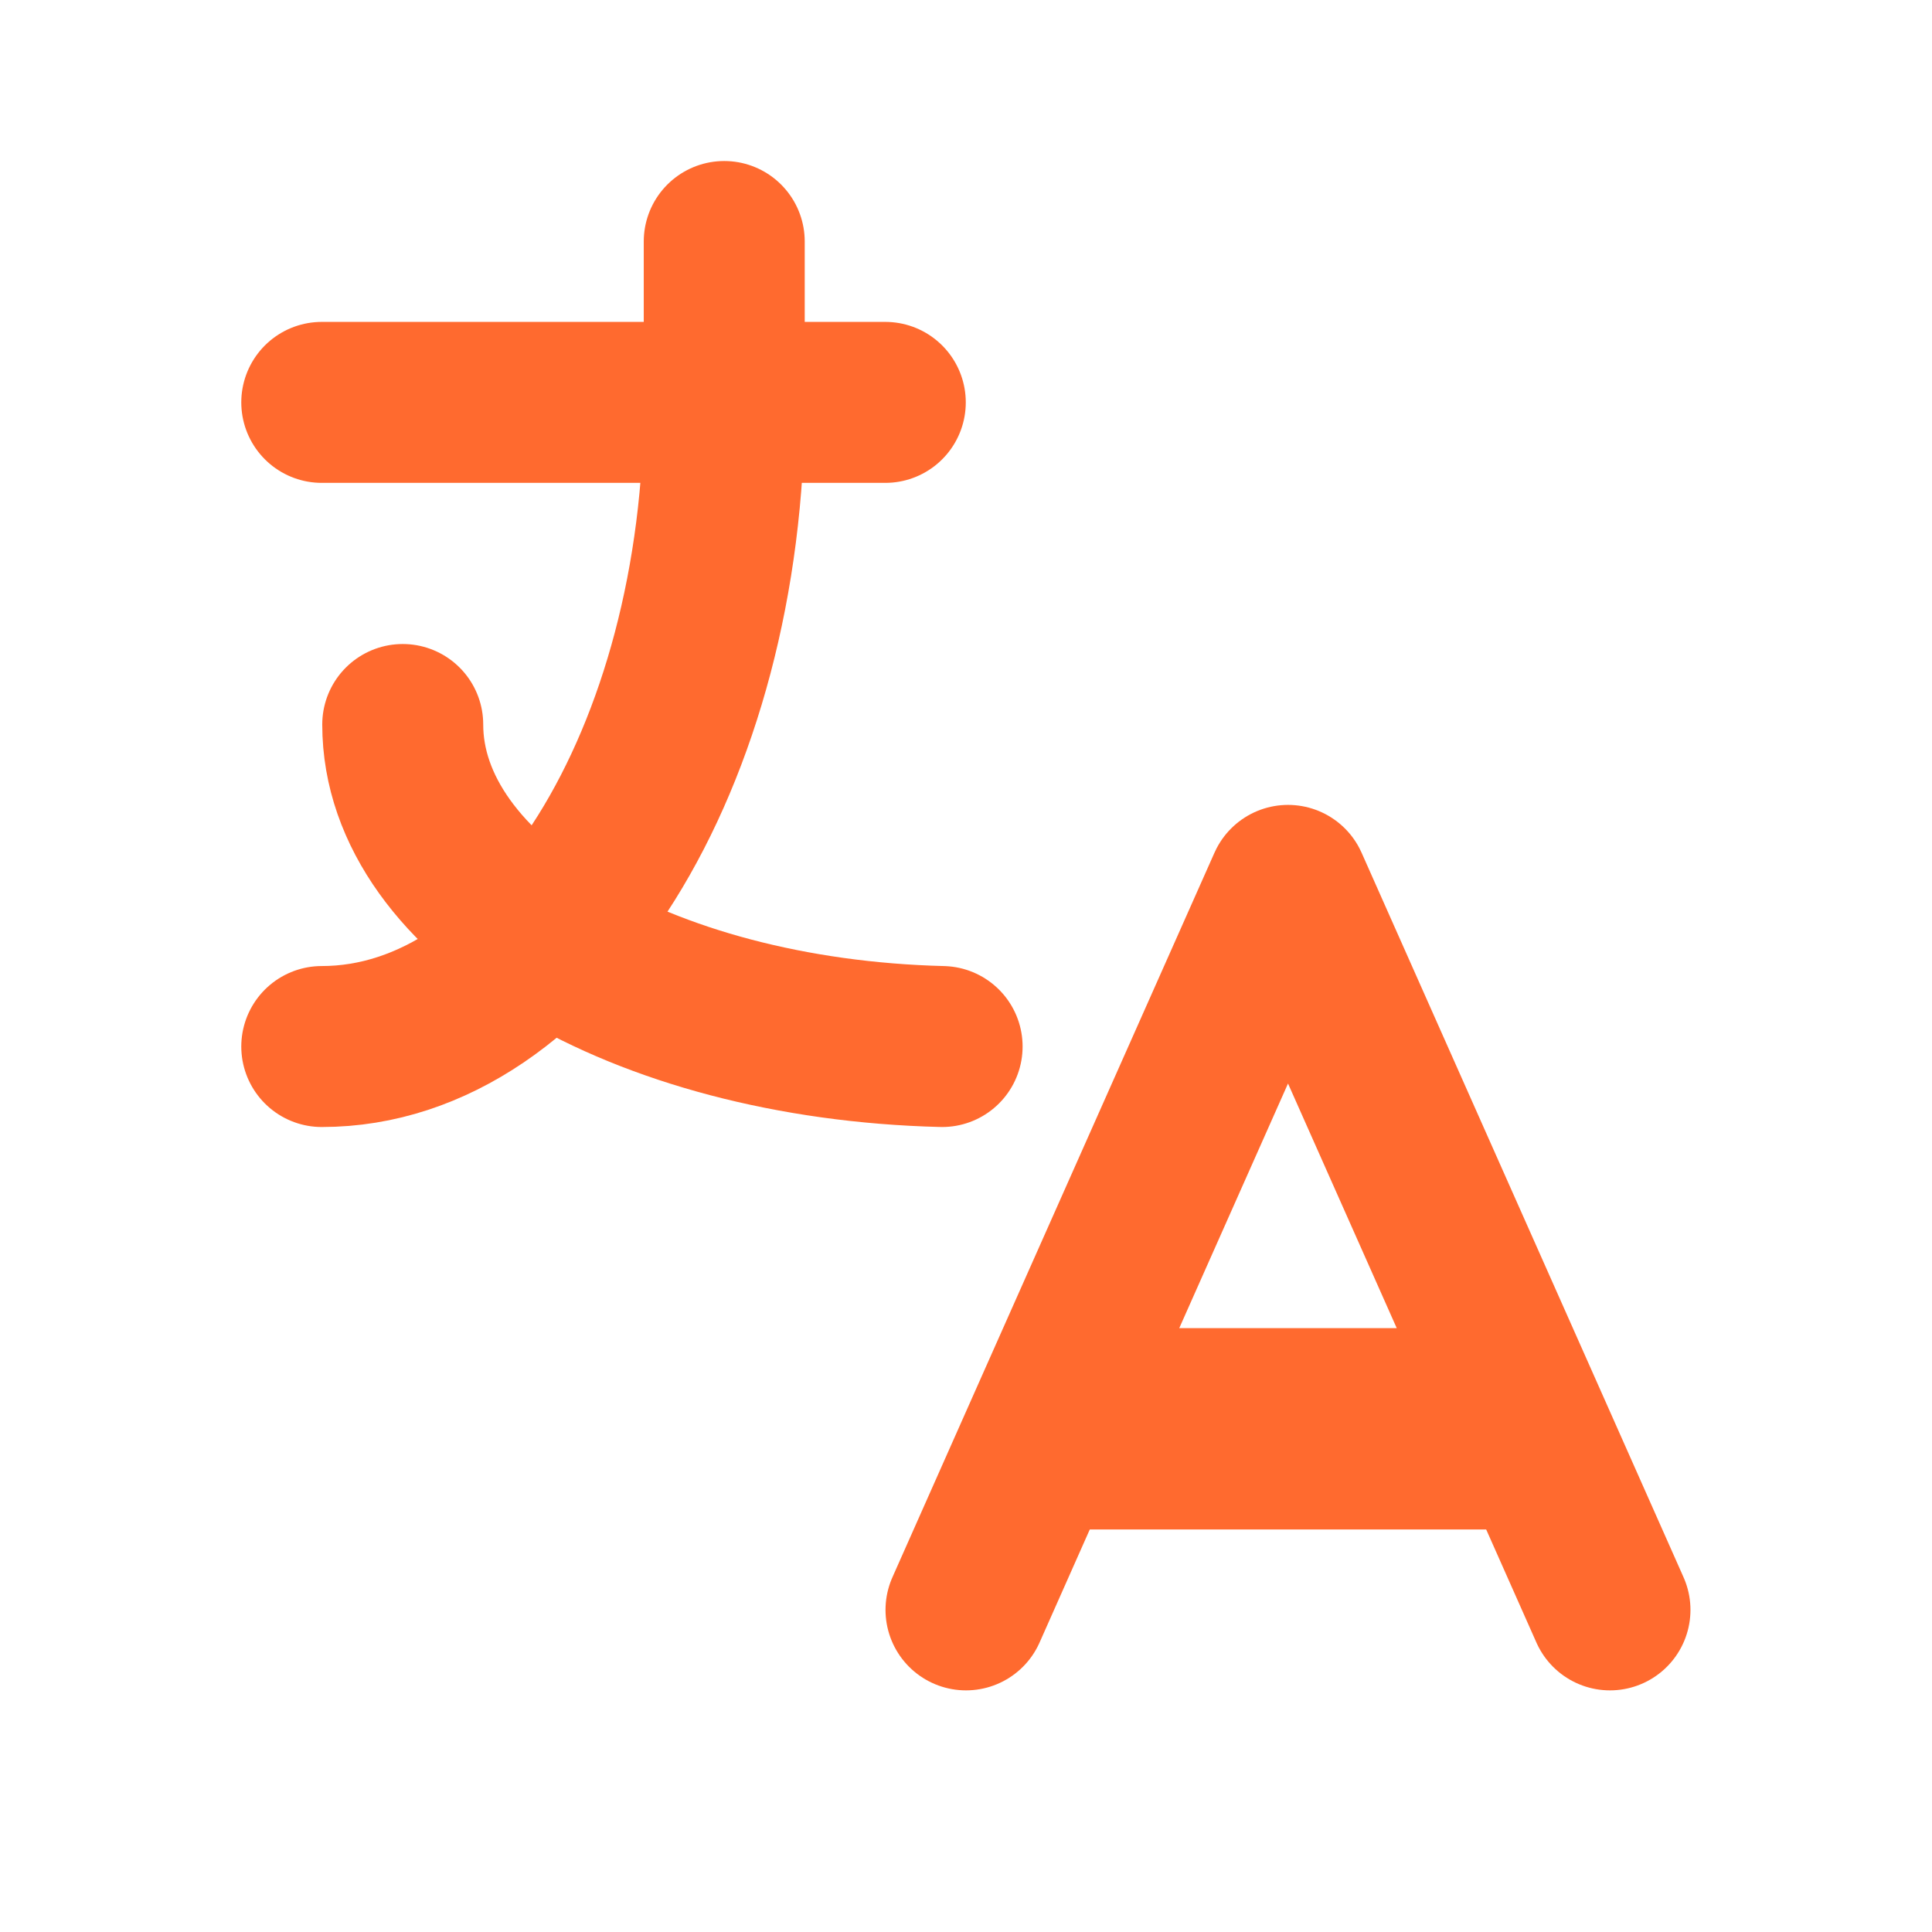
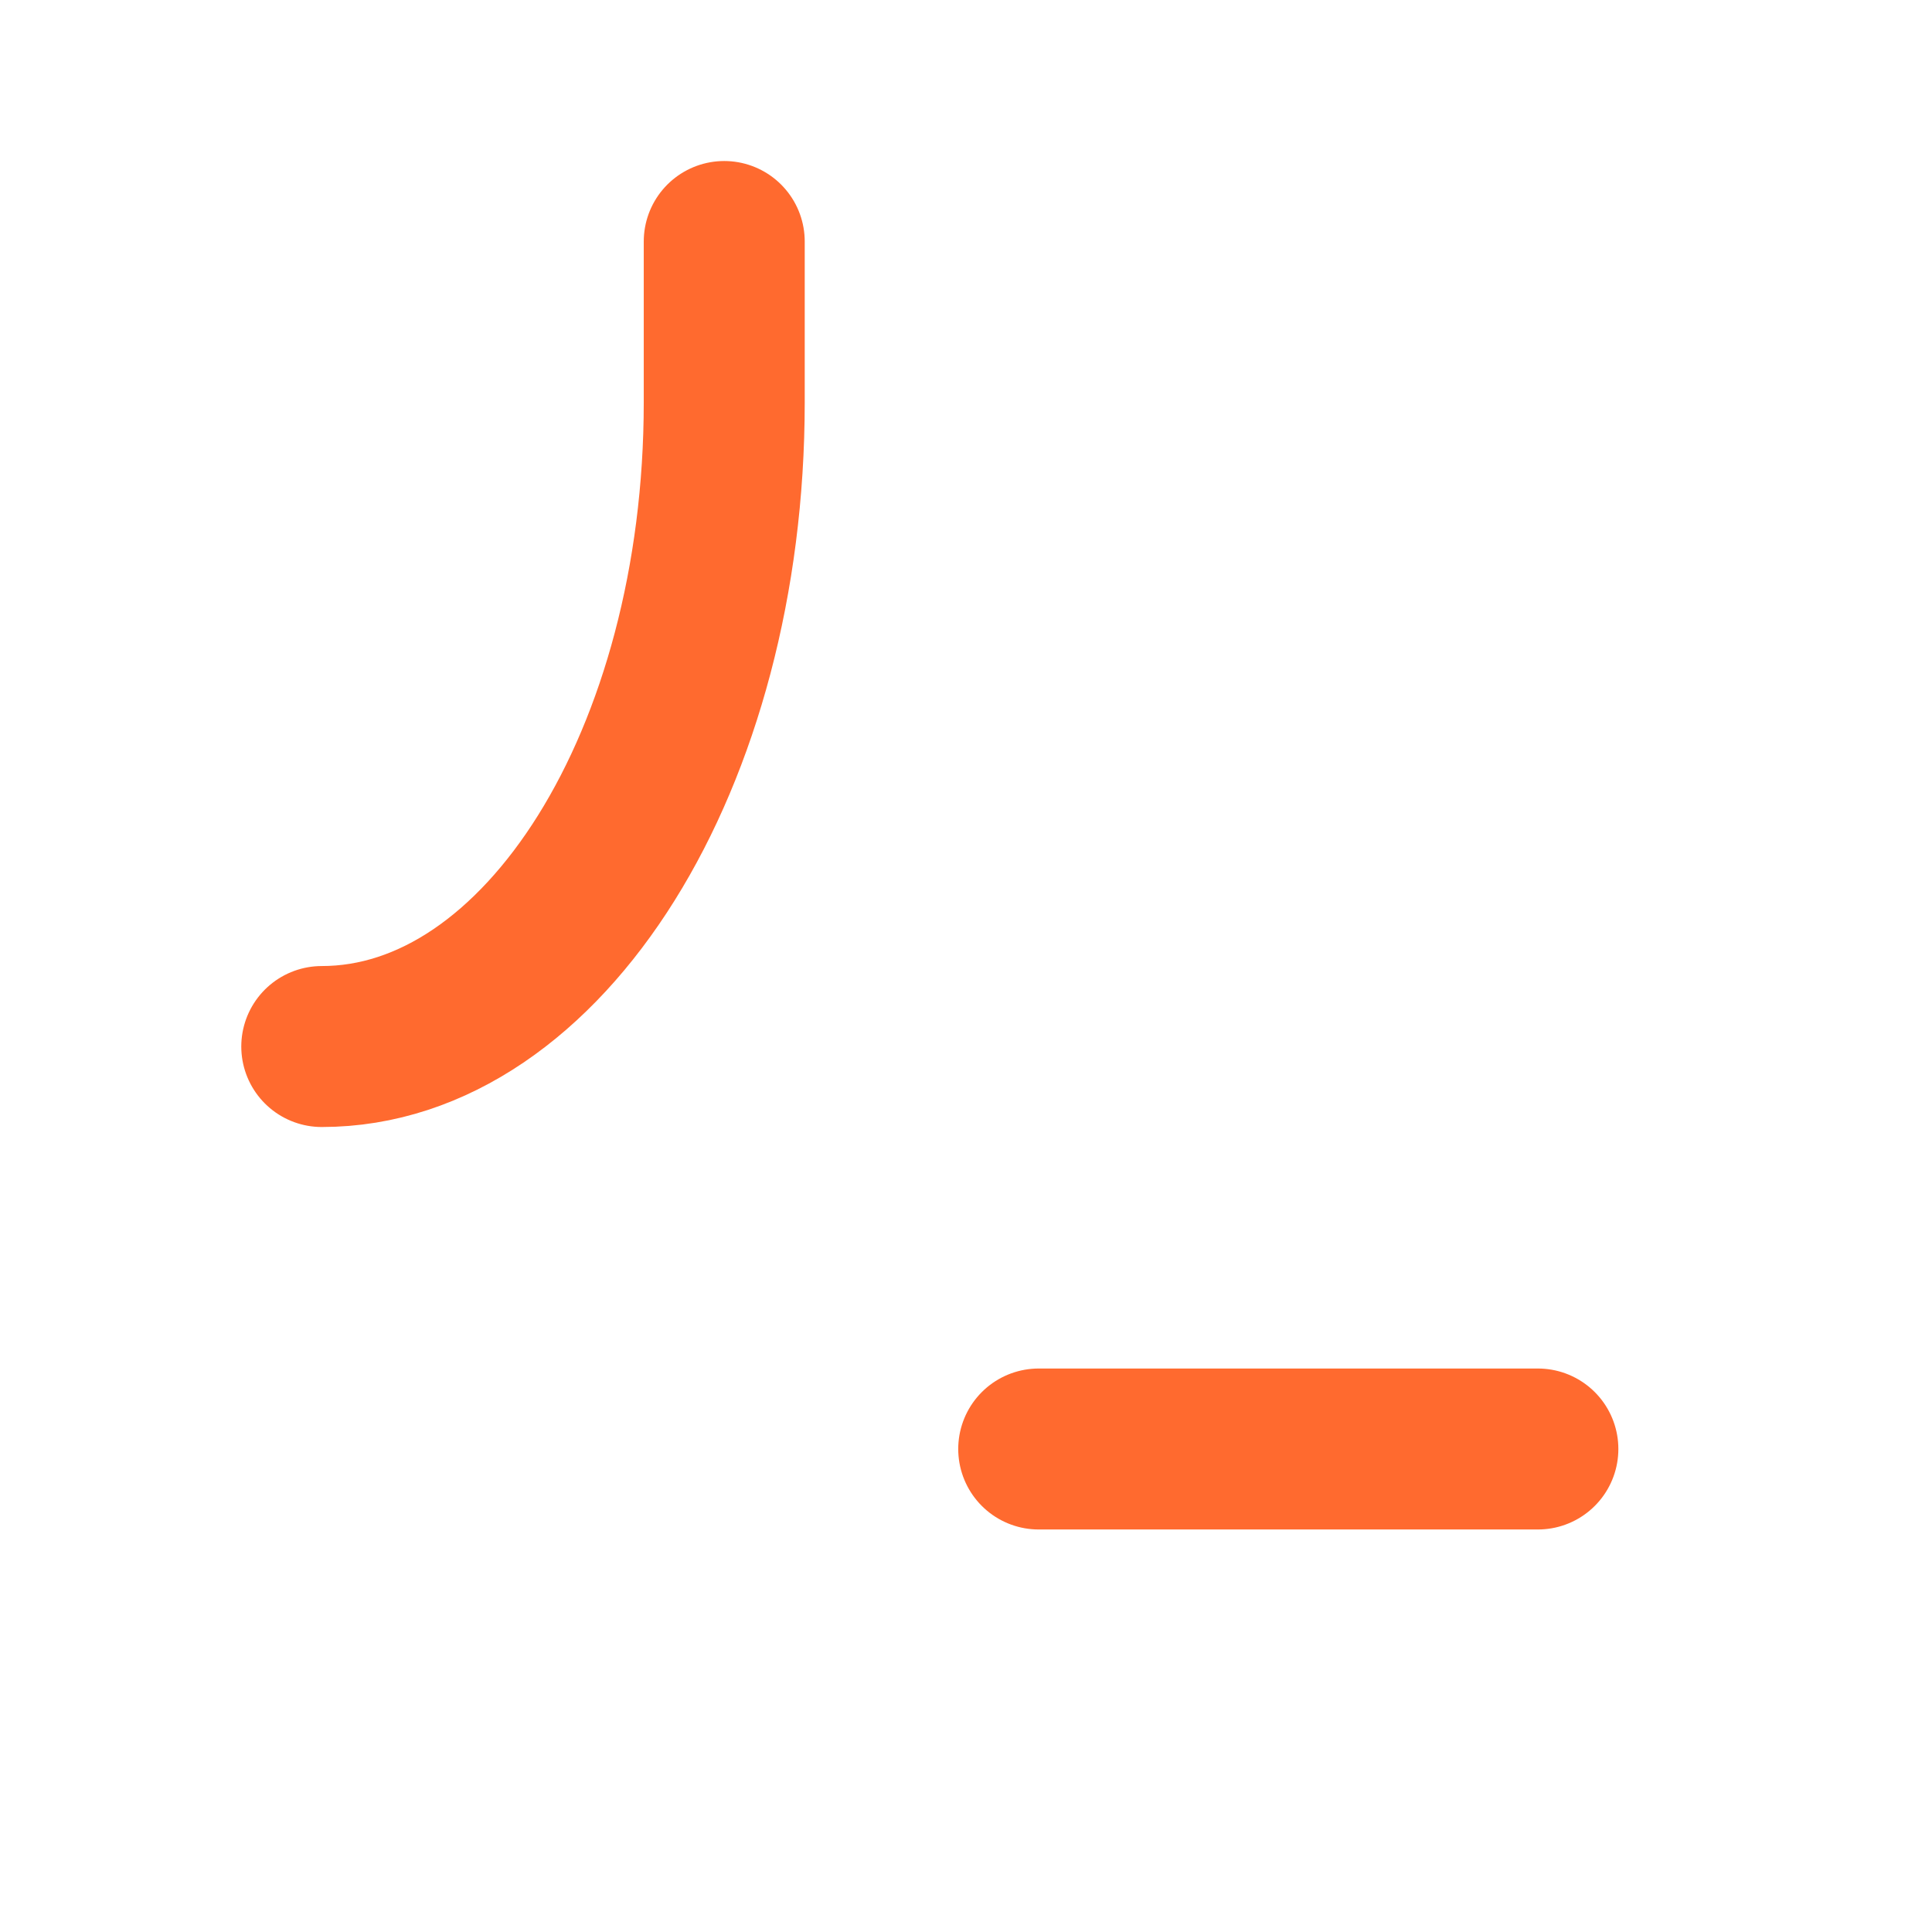
<svg xmlns="http://www.w3.org/2000/svg" width="22" height="22" viewBox="0 0 22 22" fill="none">
  <g clip-path="url(#clip0_751_4868)">
-     <path d="M3.664 4.582H10.081" stroke="#FF6A2F" stroke-width="1.833" stroke-linecap="round" stroke-linejoin="round" />
    <path d="M8.247 2.75V4.583C8.247 8.633 6.195 11.917 3.664 11.917" stroke="#FF6A2F" stroke-width="1.833" stroke-linecap="round" stroke-linejoin="round" />
-     <path d="M4.586 8.25C4.586 10.215 7.292 11.832 10.728 11.917" stroke="#FF6A2F" stroke-width="1.833" stroke-linecap="round" stroke-linejoin="round" />
-     <path d="M11 18.332L12.018 16.04M18.333 18.332L17.315 16.04M12.018 16.04L14.667 10.082L17.315 16.04M12.018 16.04H17.315" stroke="#FF6A2F" stroke-width="1.833" stroke-linecap="round" stroke-linejoin="round" />
    <path d="M17.512 16.5H11.828" stroke="#FF6A2F" stroke-width="1.833" stroke-linecap="round" stroke-linejoin="round" />
  </g>
  <defs>
    <clipPath id="clip0_751_4868">
      <rect width="22" height="22" fill="white" />
    </clipPath>
  </defs>
</svg>